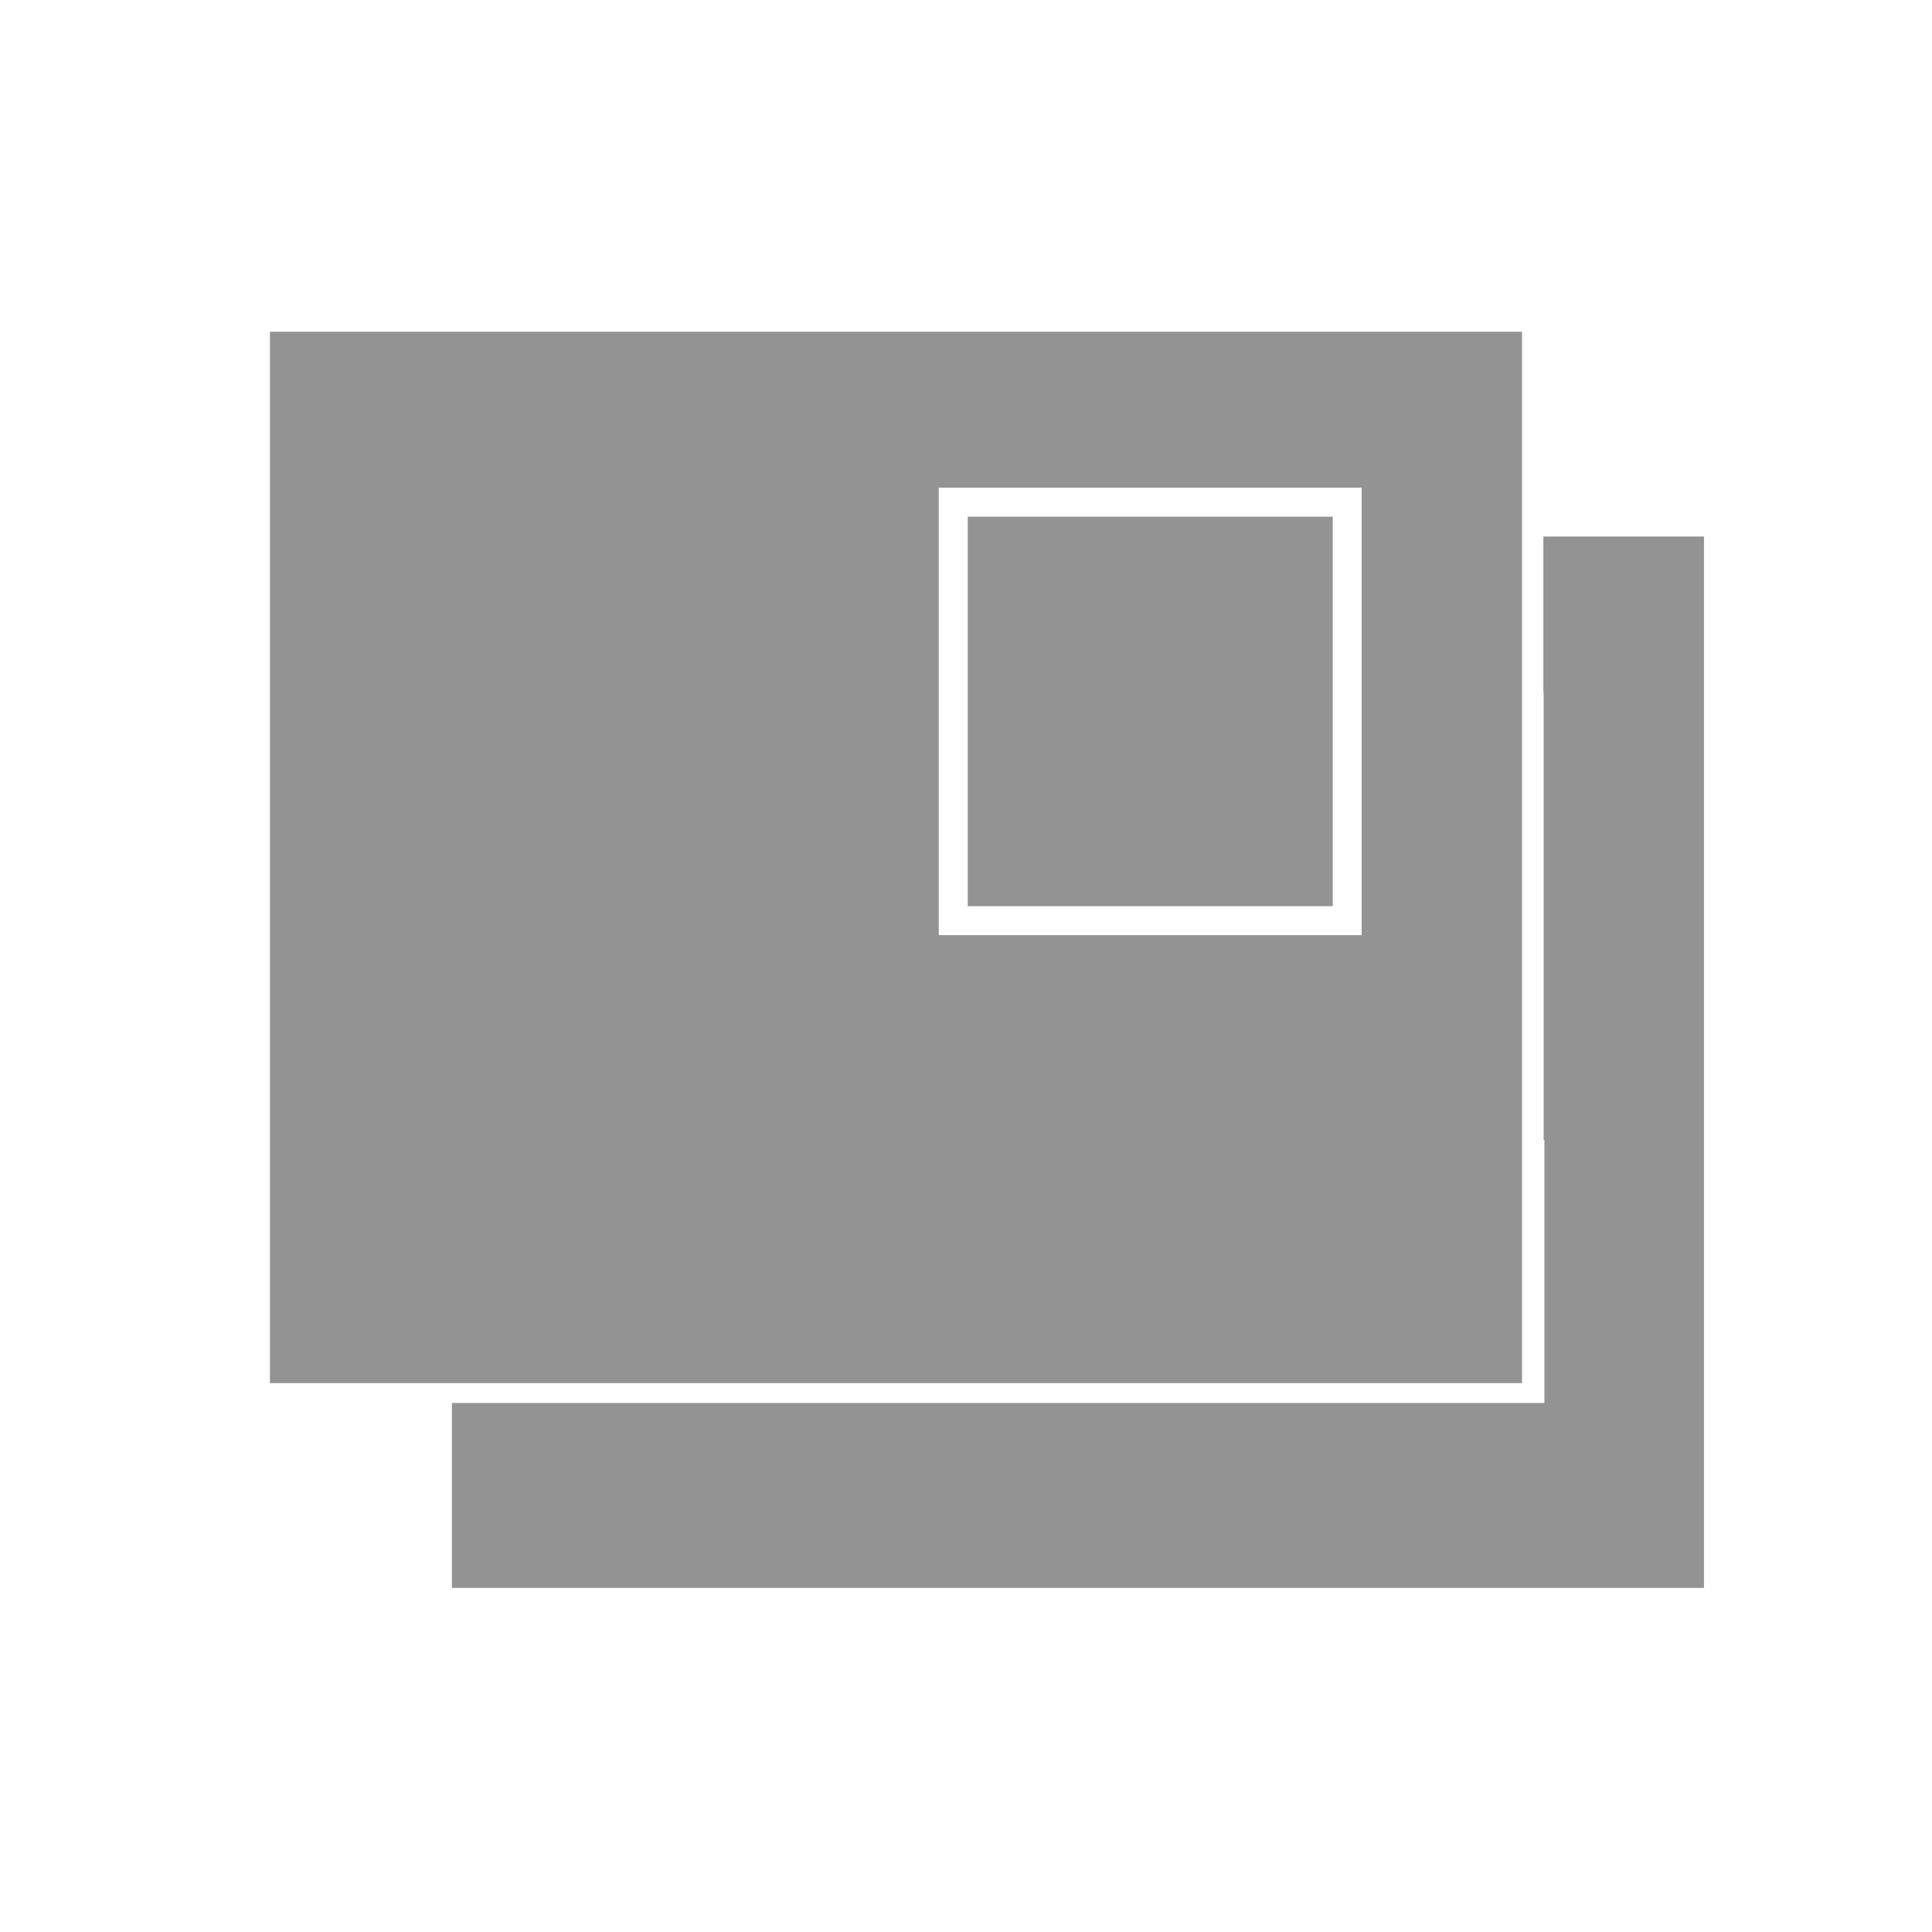
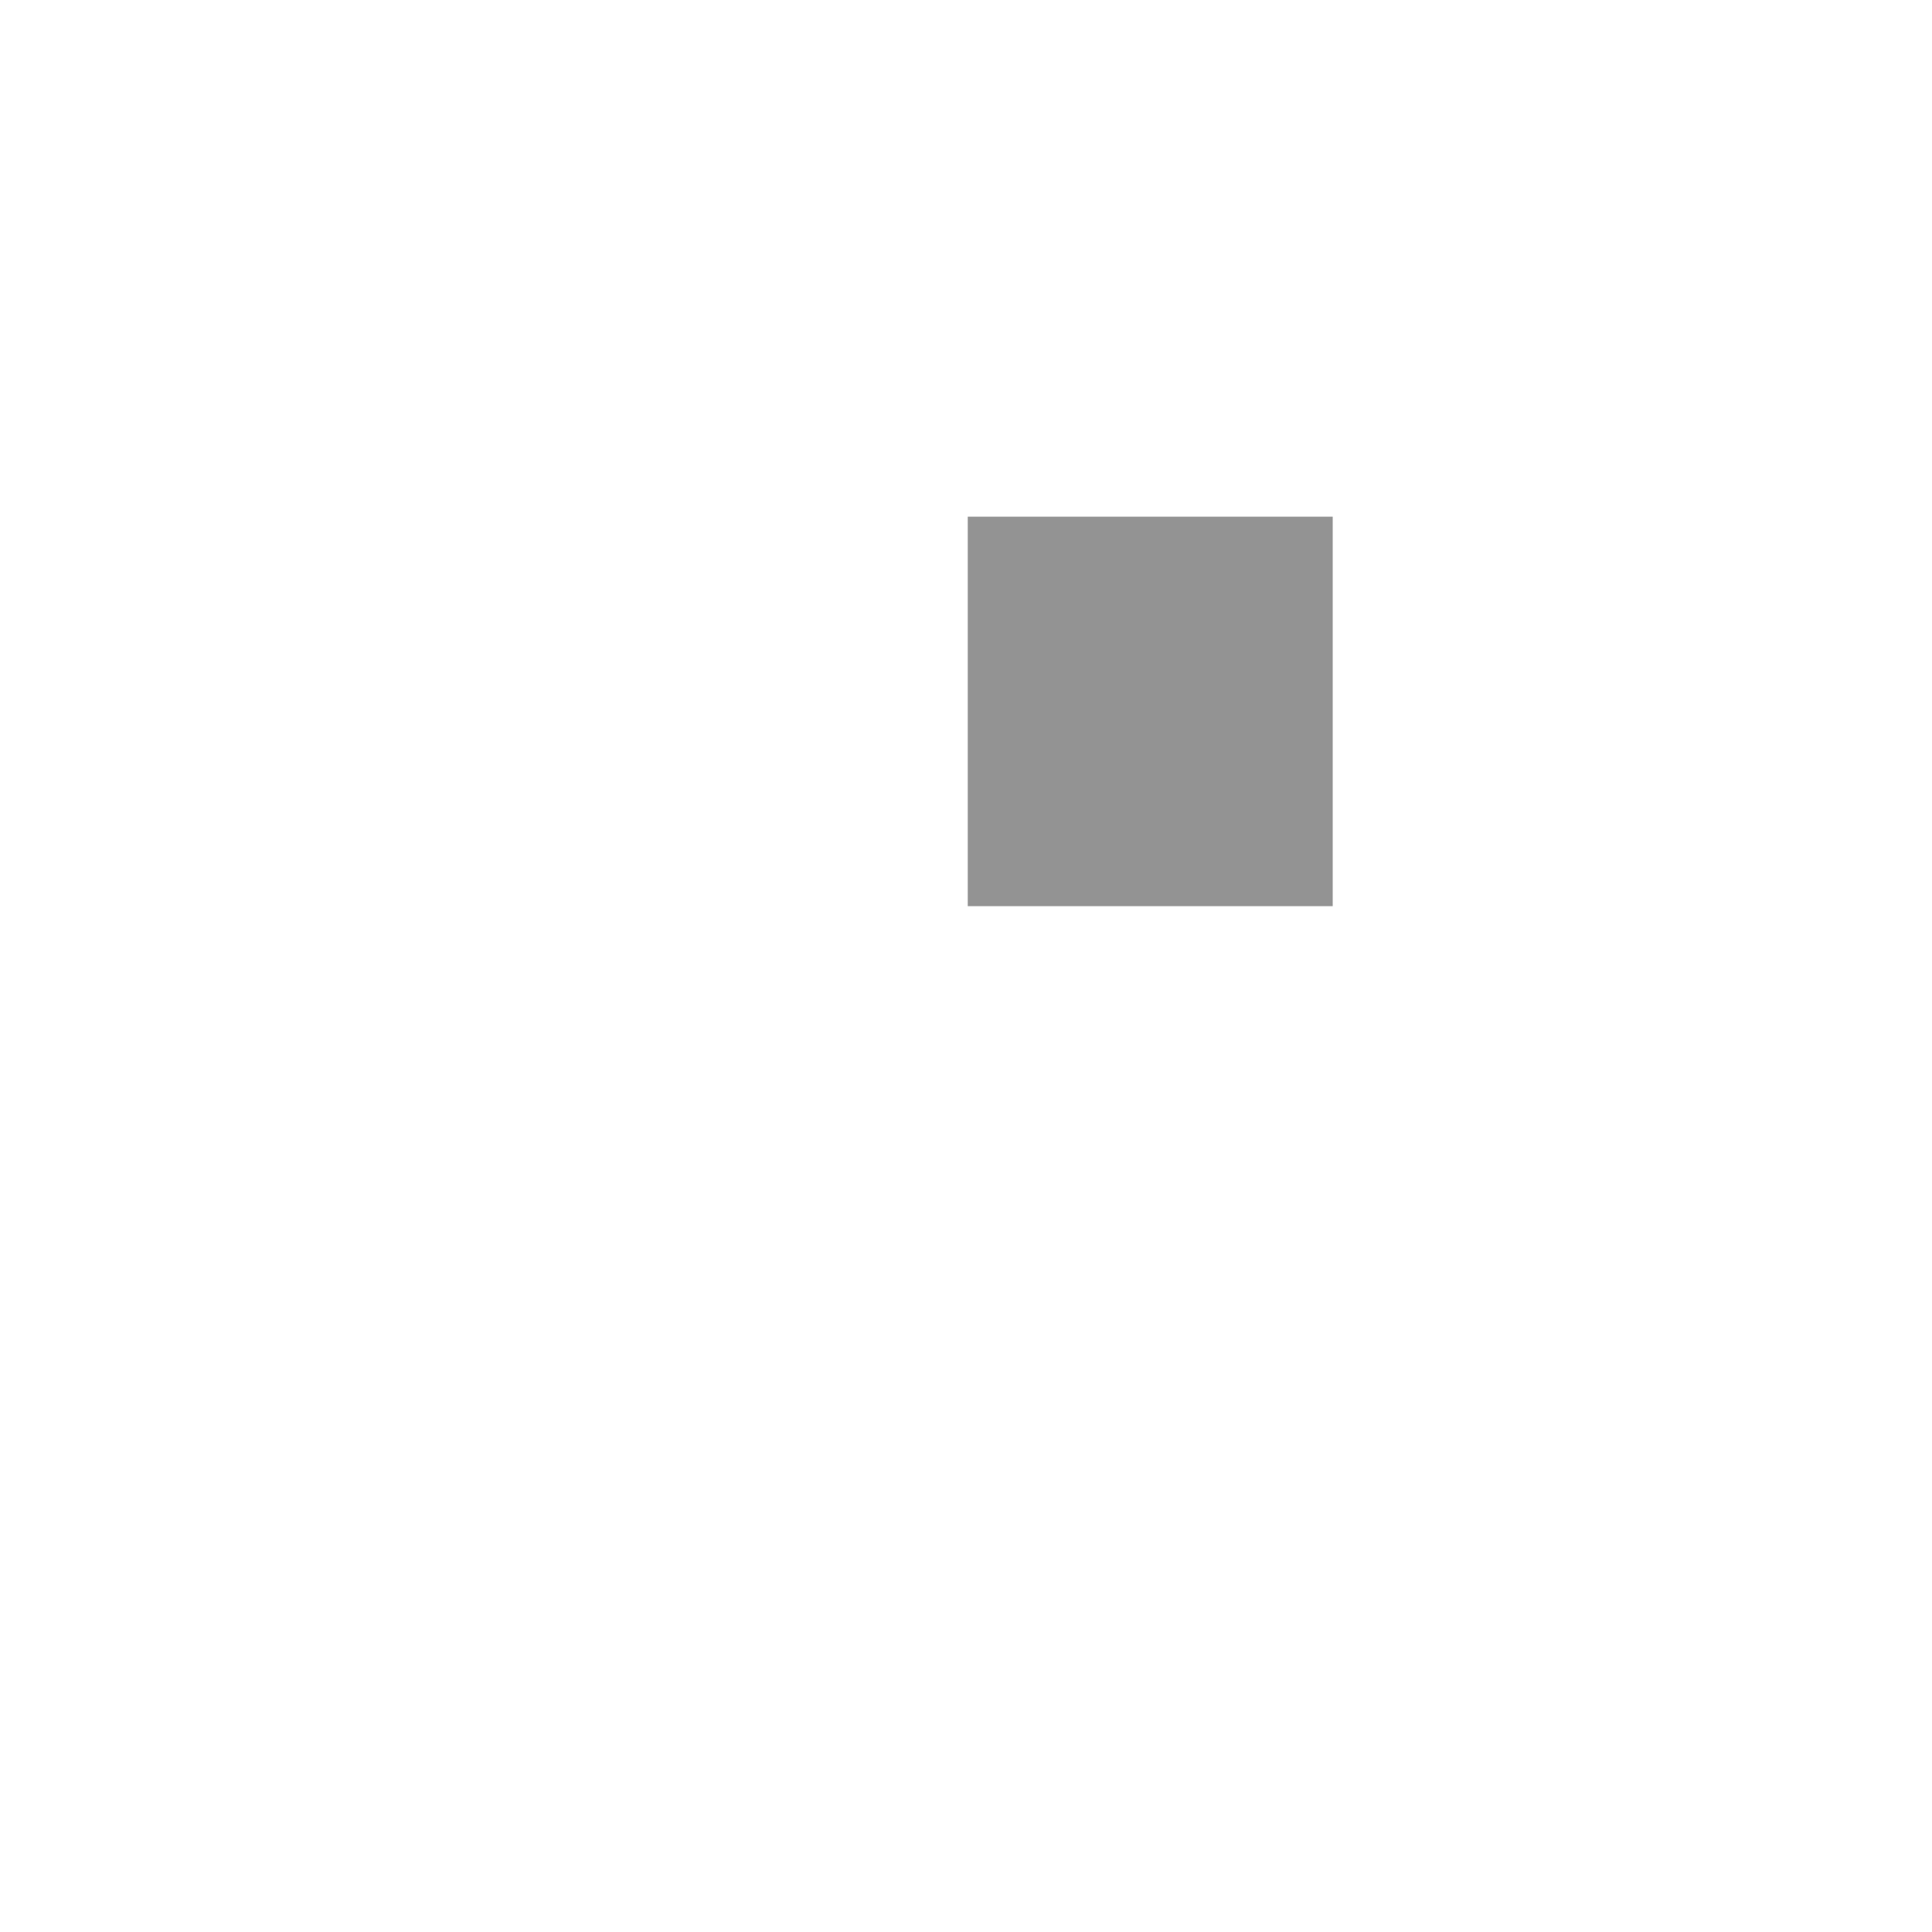
<svg xmlns="http://www.w3.org/2000/svg" version="1.1" id="Livello_1" x="0px" y="0px" width="100px" height="100px" viewBox="0 0 100 100" enable-background="new 0 0 100 100" xml:space="preserve">
  <g>
    <g>
      <rect x="50.091" y="26.743" fill="#939393" width="18.89" height="20.16" />
-       <path fill="#939393" d="M13.972,17.171v54.42H78.78v-54.42H13.972z M70.48,48.403h-21.89v-23.16h21.89V48.403z" />
    </g>
-     <polygon fill="#939393" points="79.884,27.771 79.884,35.843 79.898,35.843 79.898,59.003 79.938,59.003 79.938,72.618    23.39,72.618 23.39,82.19 88.198,82.19 88.198,27.771  " />
  </g>
</svg>